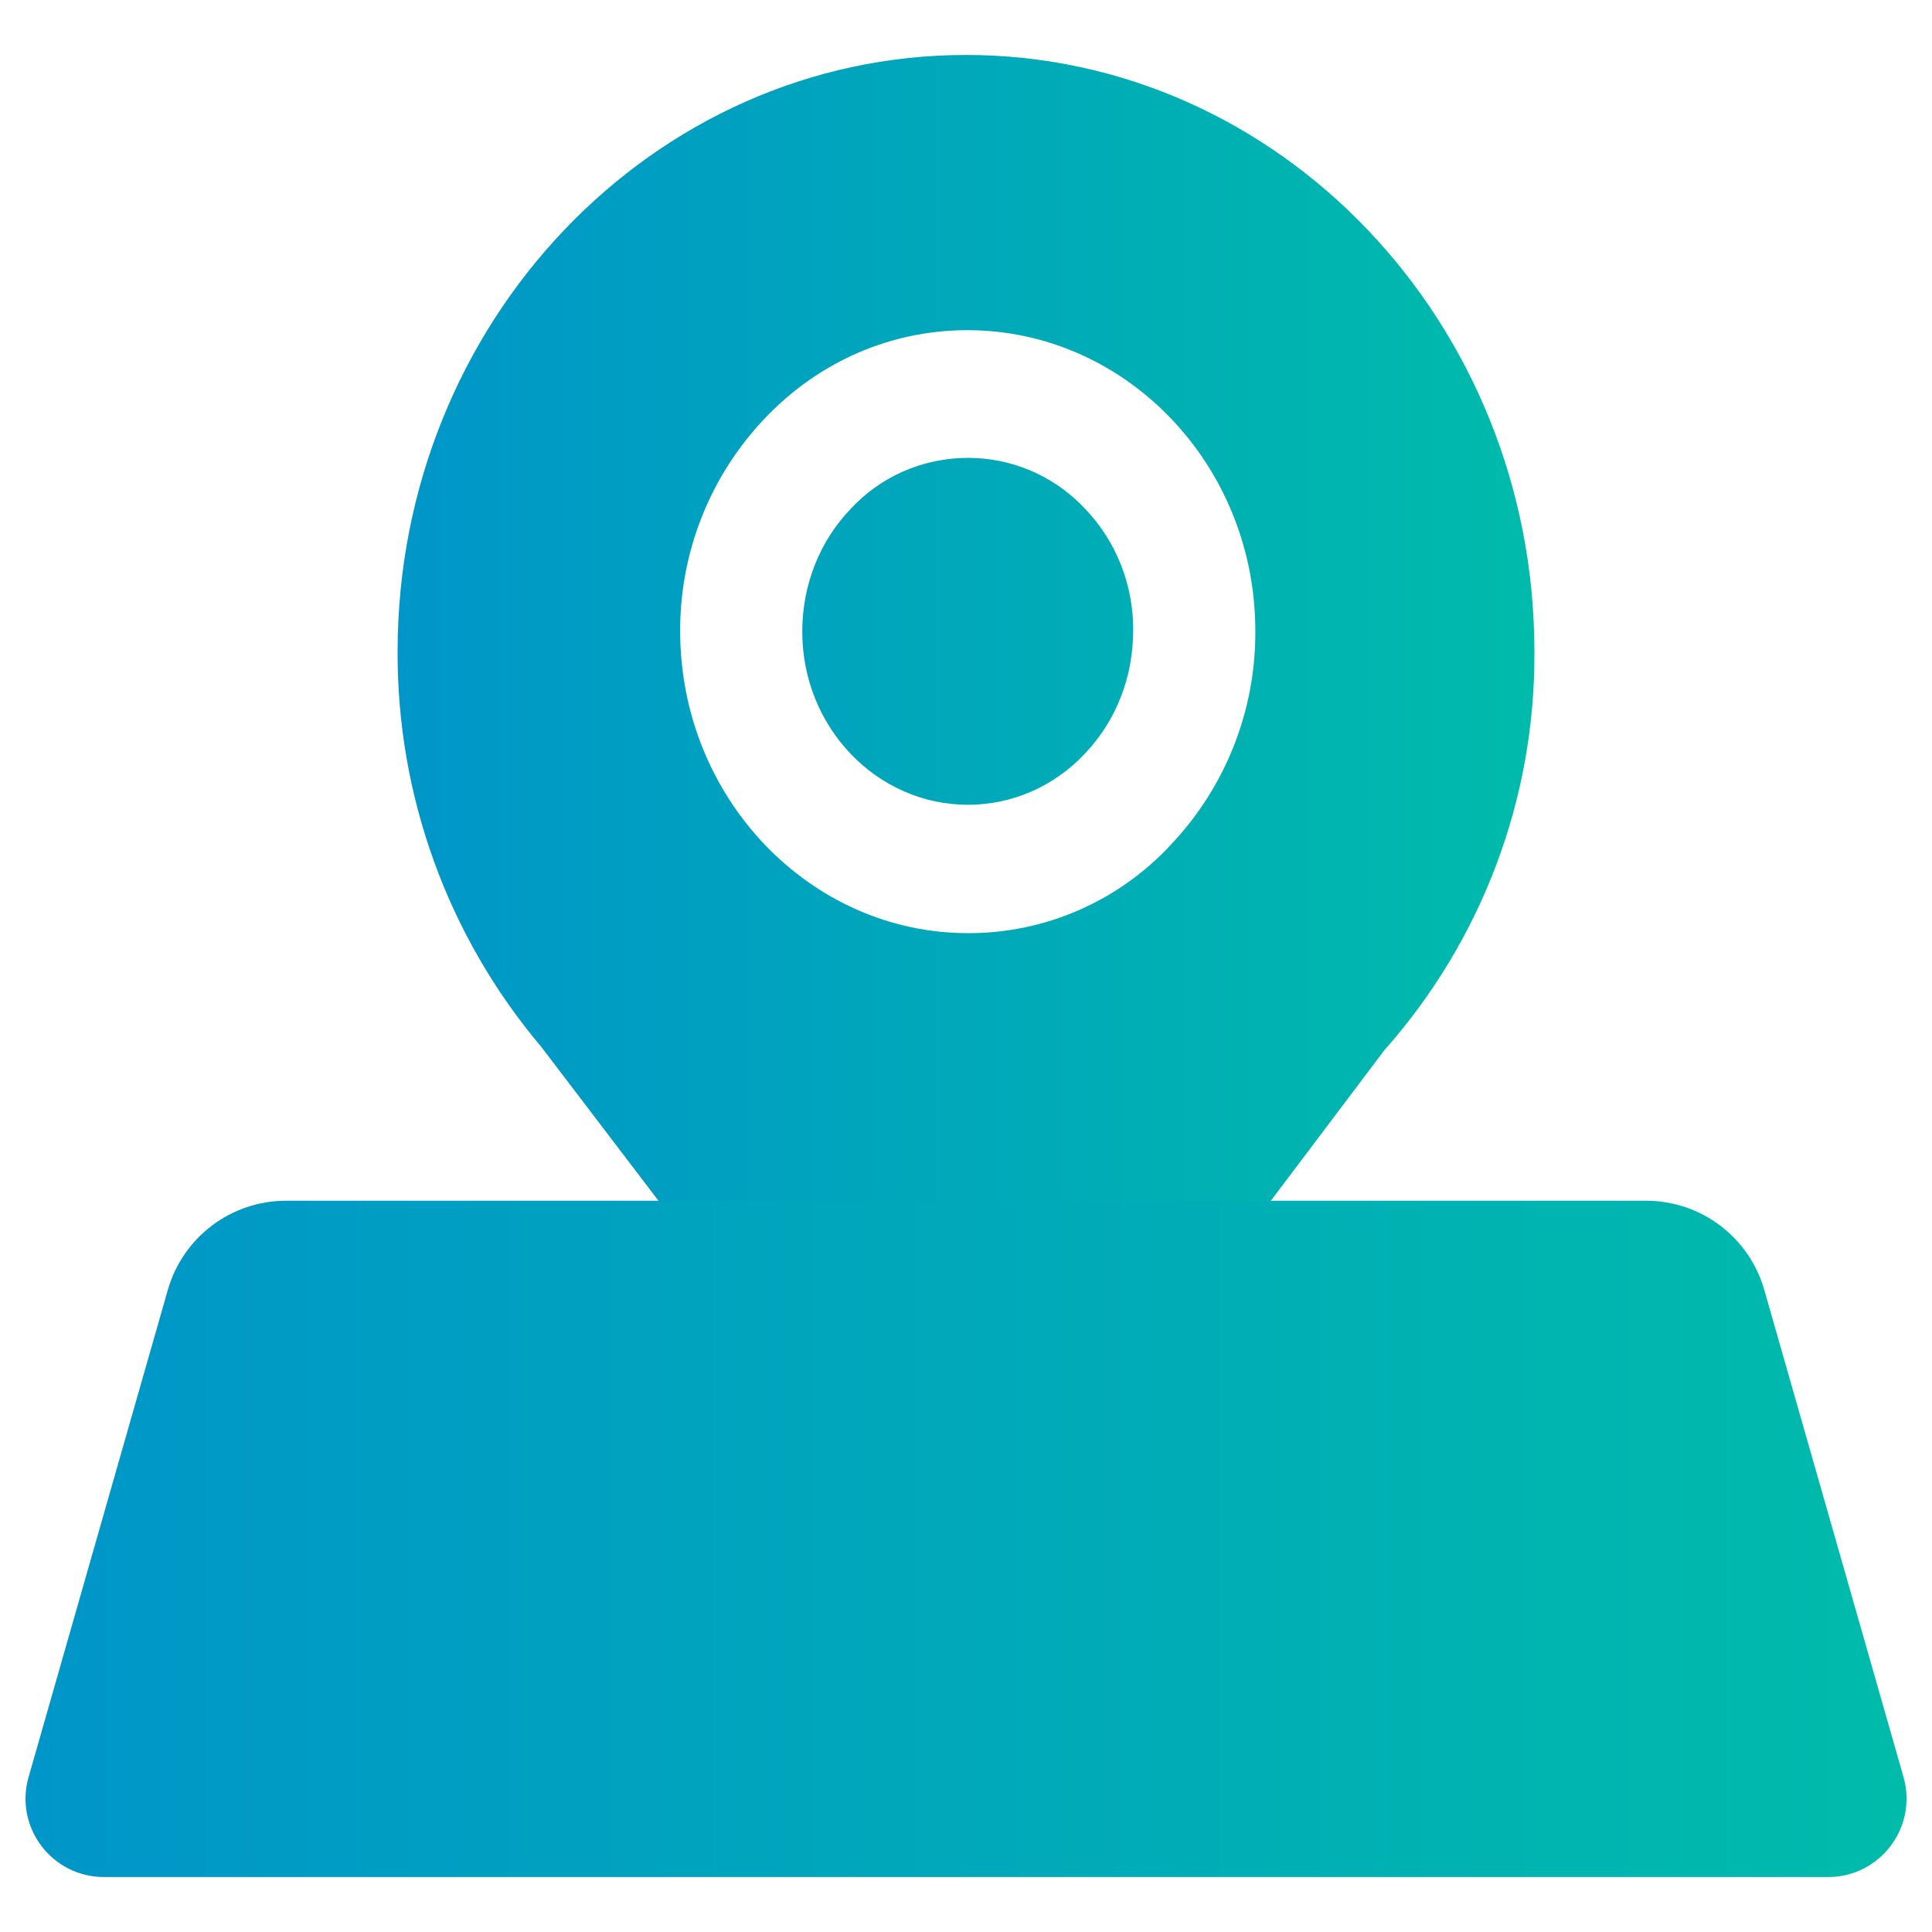
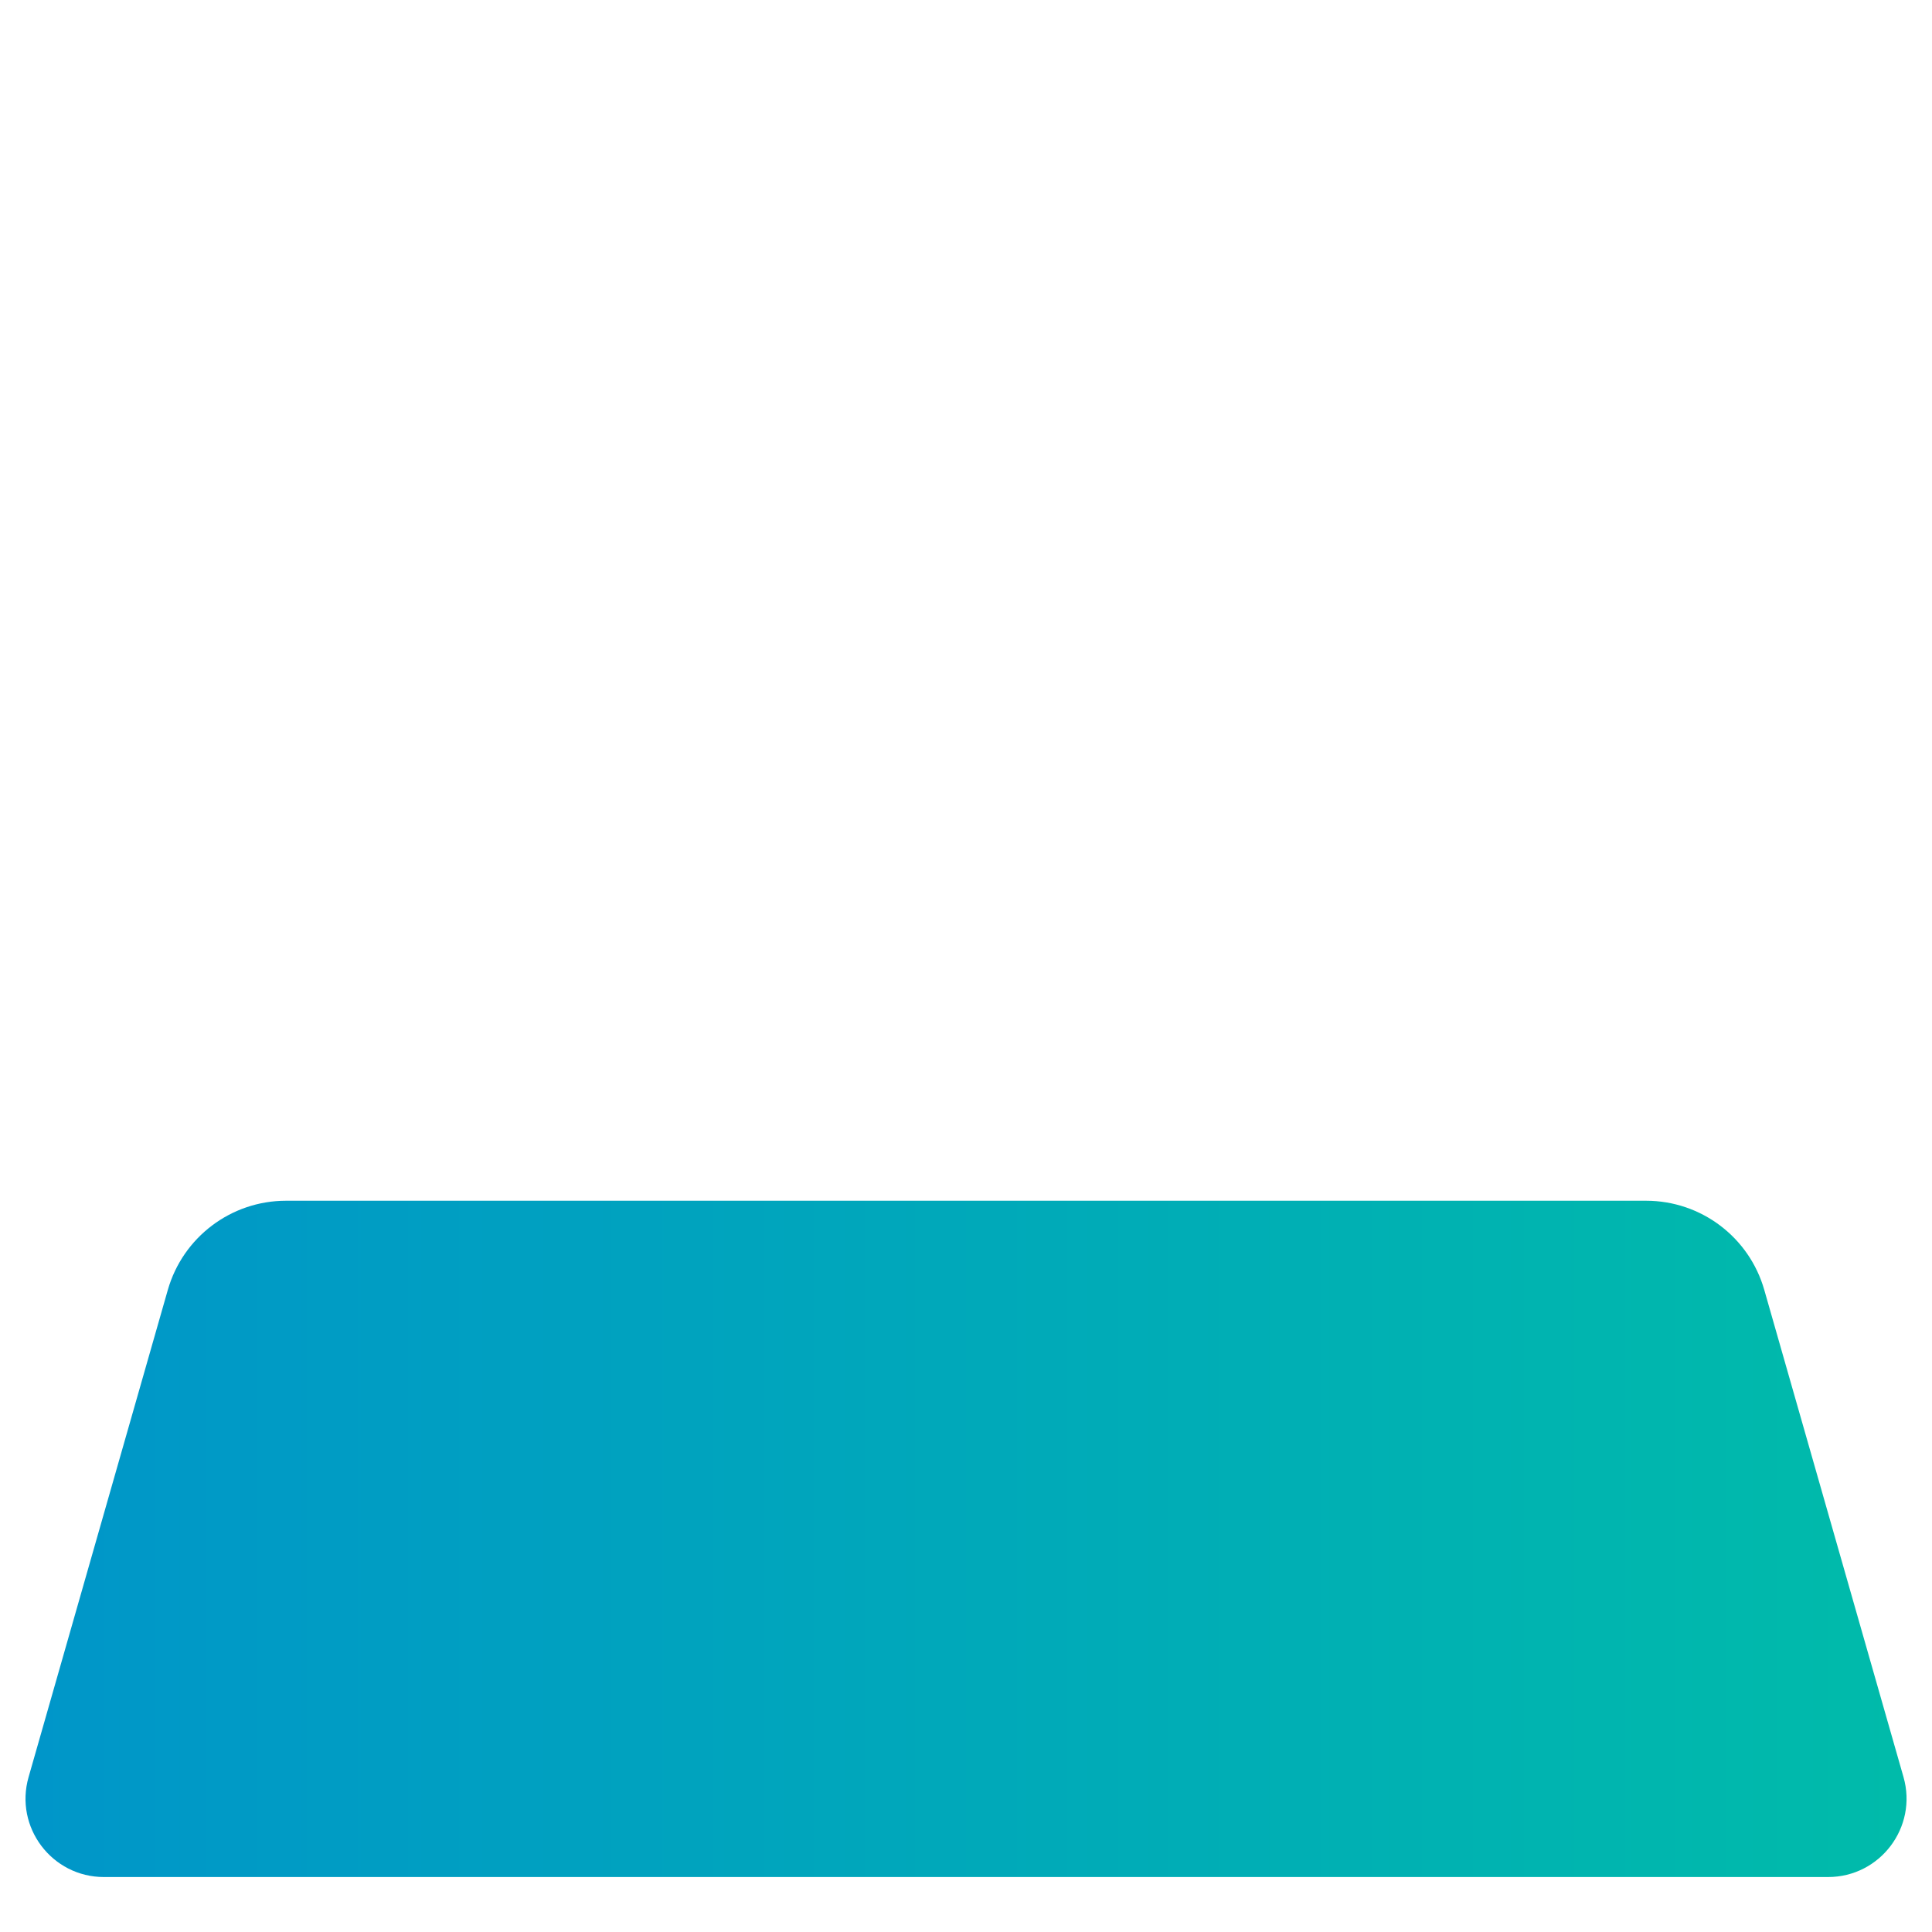
<svg xmlns="http://www.w3.org/2000/svg" version="1.1" id="图层_1" x="0px" y="0px" viewBox="0 0 200 200" style="enable-background:new 0 0 200 200;" xml:space="preserve">
  <defs>
    <linearGradient id="grad1" x1="0%" y1="0%" x2="100%" y2="0%">
      <stop offset="0%" style="stop-color:#0096C9;stop-opacity:1" />
      <stop offset="100%" style="stop-color:#00BBAA;stop-opacity:1" />
    </linearGradient>
  </defs>
  <g fill="url(#grad1)">
-     <path class="st0" d="M100,5.69c32.44,0,58.84,27.7,58.84,61.75c0.1,15.2-5.43,29.89-15.53,41.27l-33.63,44.6   c-3.82,5.35-11.27,6.59-16.63,2.78c-1.05-0.74-1.96-1.65-2.72-2.69l-34.3-45.03C46.36,96.92,41.1,82.41,41.16,67.44   C41.16,33.4,67.56,5.69,100,5.69z M129.95,65.31c0-17.16-13.38-31.13-29.81-31.13c-7.94,0-15.42,3.26-21.02,9.18   c-5.65,5.97-8.77,13.89-8.71,22.1c0.06,17.16,13.43,31.14,29.8,31.14c7.99,0.02,15.61-3.32,21.02-9.18   C126.88,81.45,130,73.53,129.95,65.31z M117.3,65.31c0,4.81-1.77,9.31-4.98,12.69c-3.18,3.4-7.54,5.31-12.11,5.31   c-9.47,0-17.16-8.04-17.16-17.91c0-4.81,1.77-9.32,4.97-12.68c6.2-6.71,16.69-7.13,23.41-0.94c0.31,0.29,0.61,0.58,0.9,0.89   c3.22,3.38,5.01,7.86,4.98,12.64H117.3z" />
    <path class="st0" d="M189.24,194.31H10.76c-5.39,0-9.29-5.16-7.8-10.35l14.41-50.42c1.56-5.47,6.56-9.24,12.24-9.24H170.4   c5.69,0,10.68,3.77,12.24,9.24l14.41,50.42C198.53,189.15,194.63,194.31,189.24,194.31z" />
  </g>
</svg>